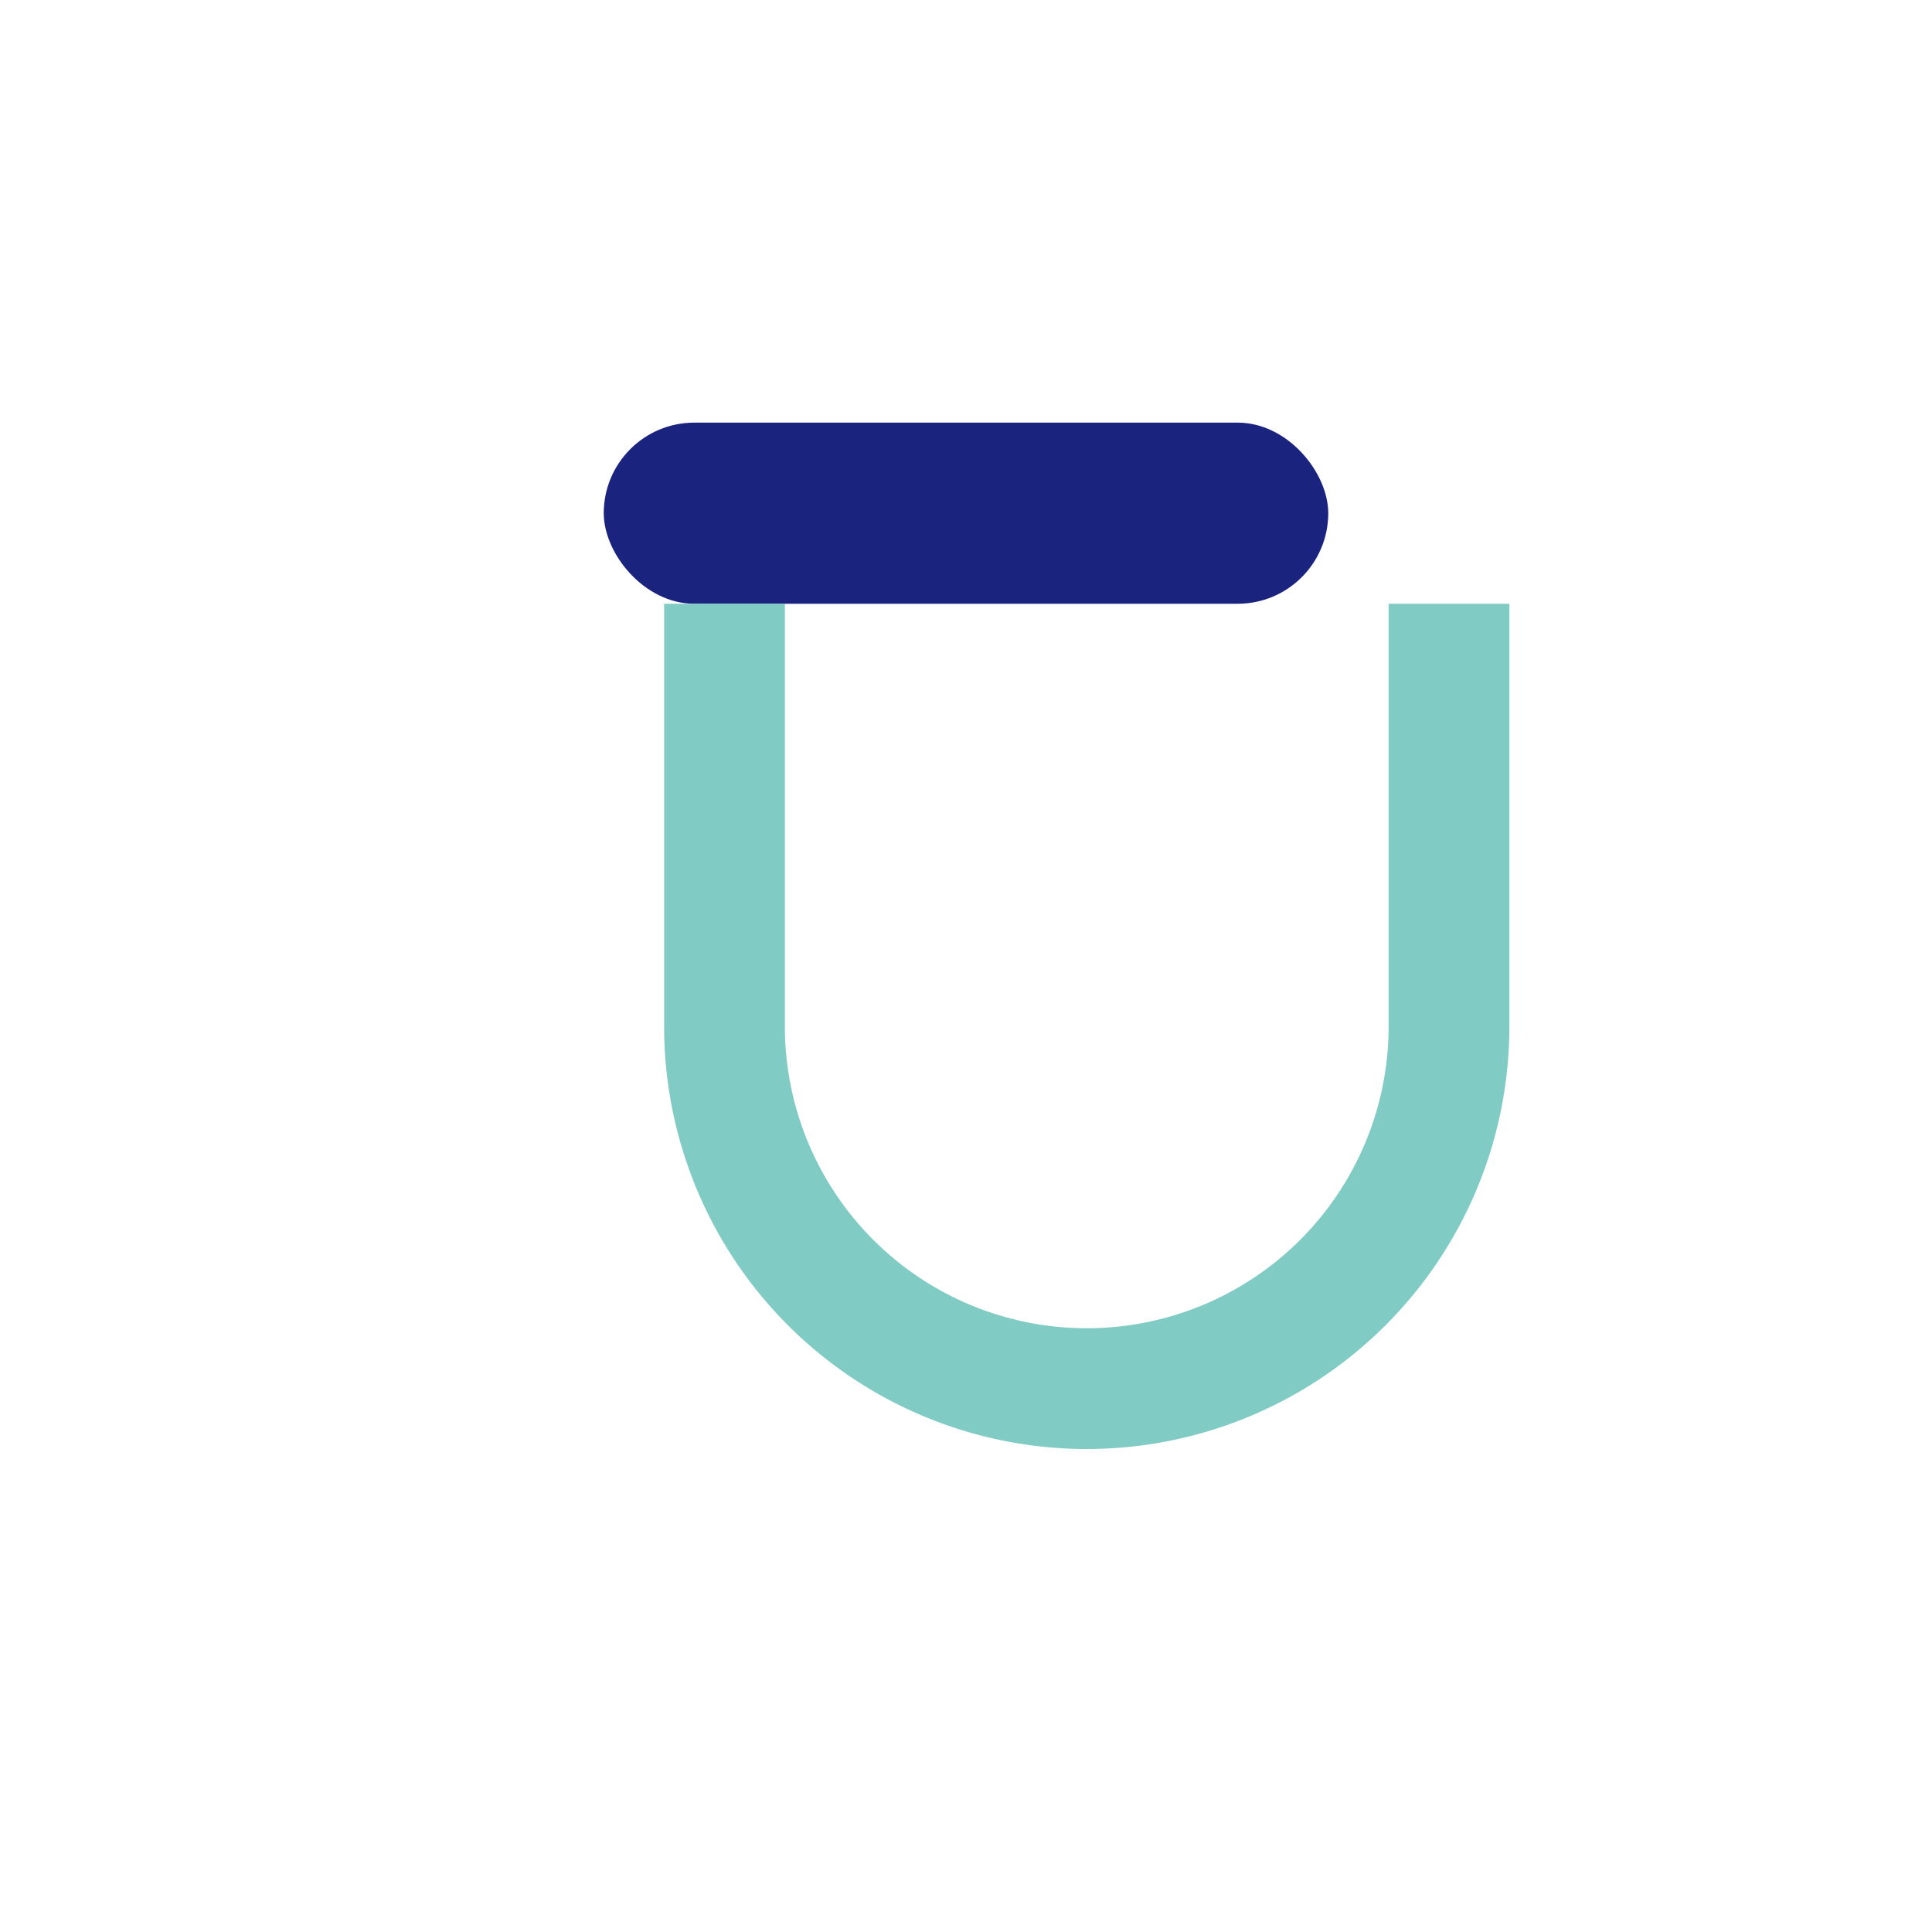
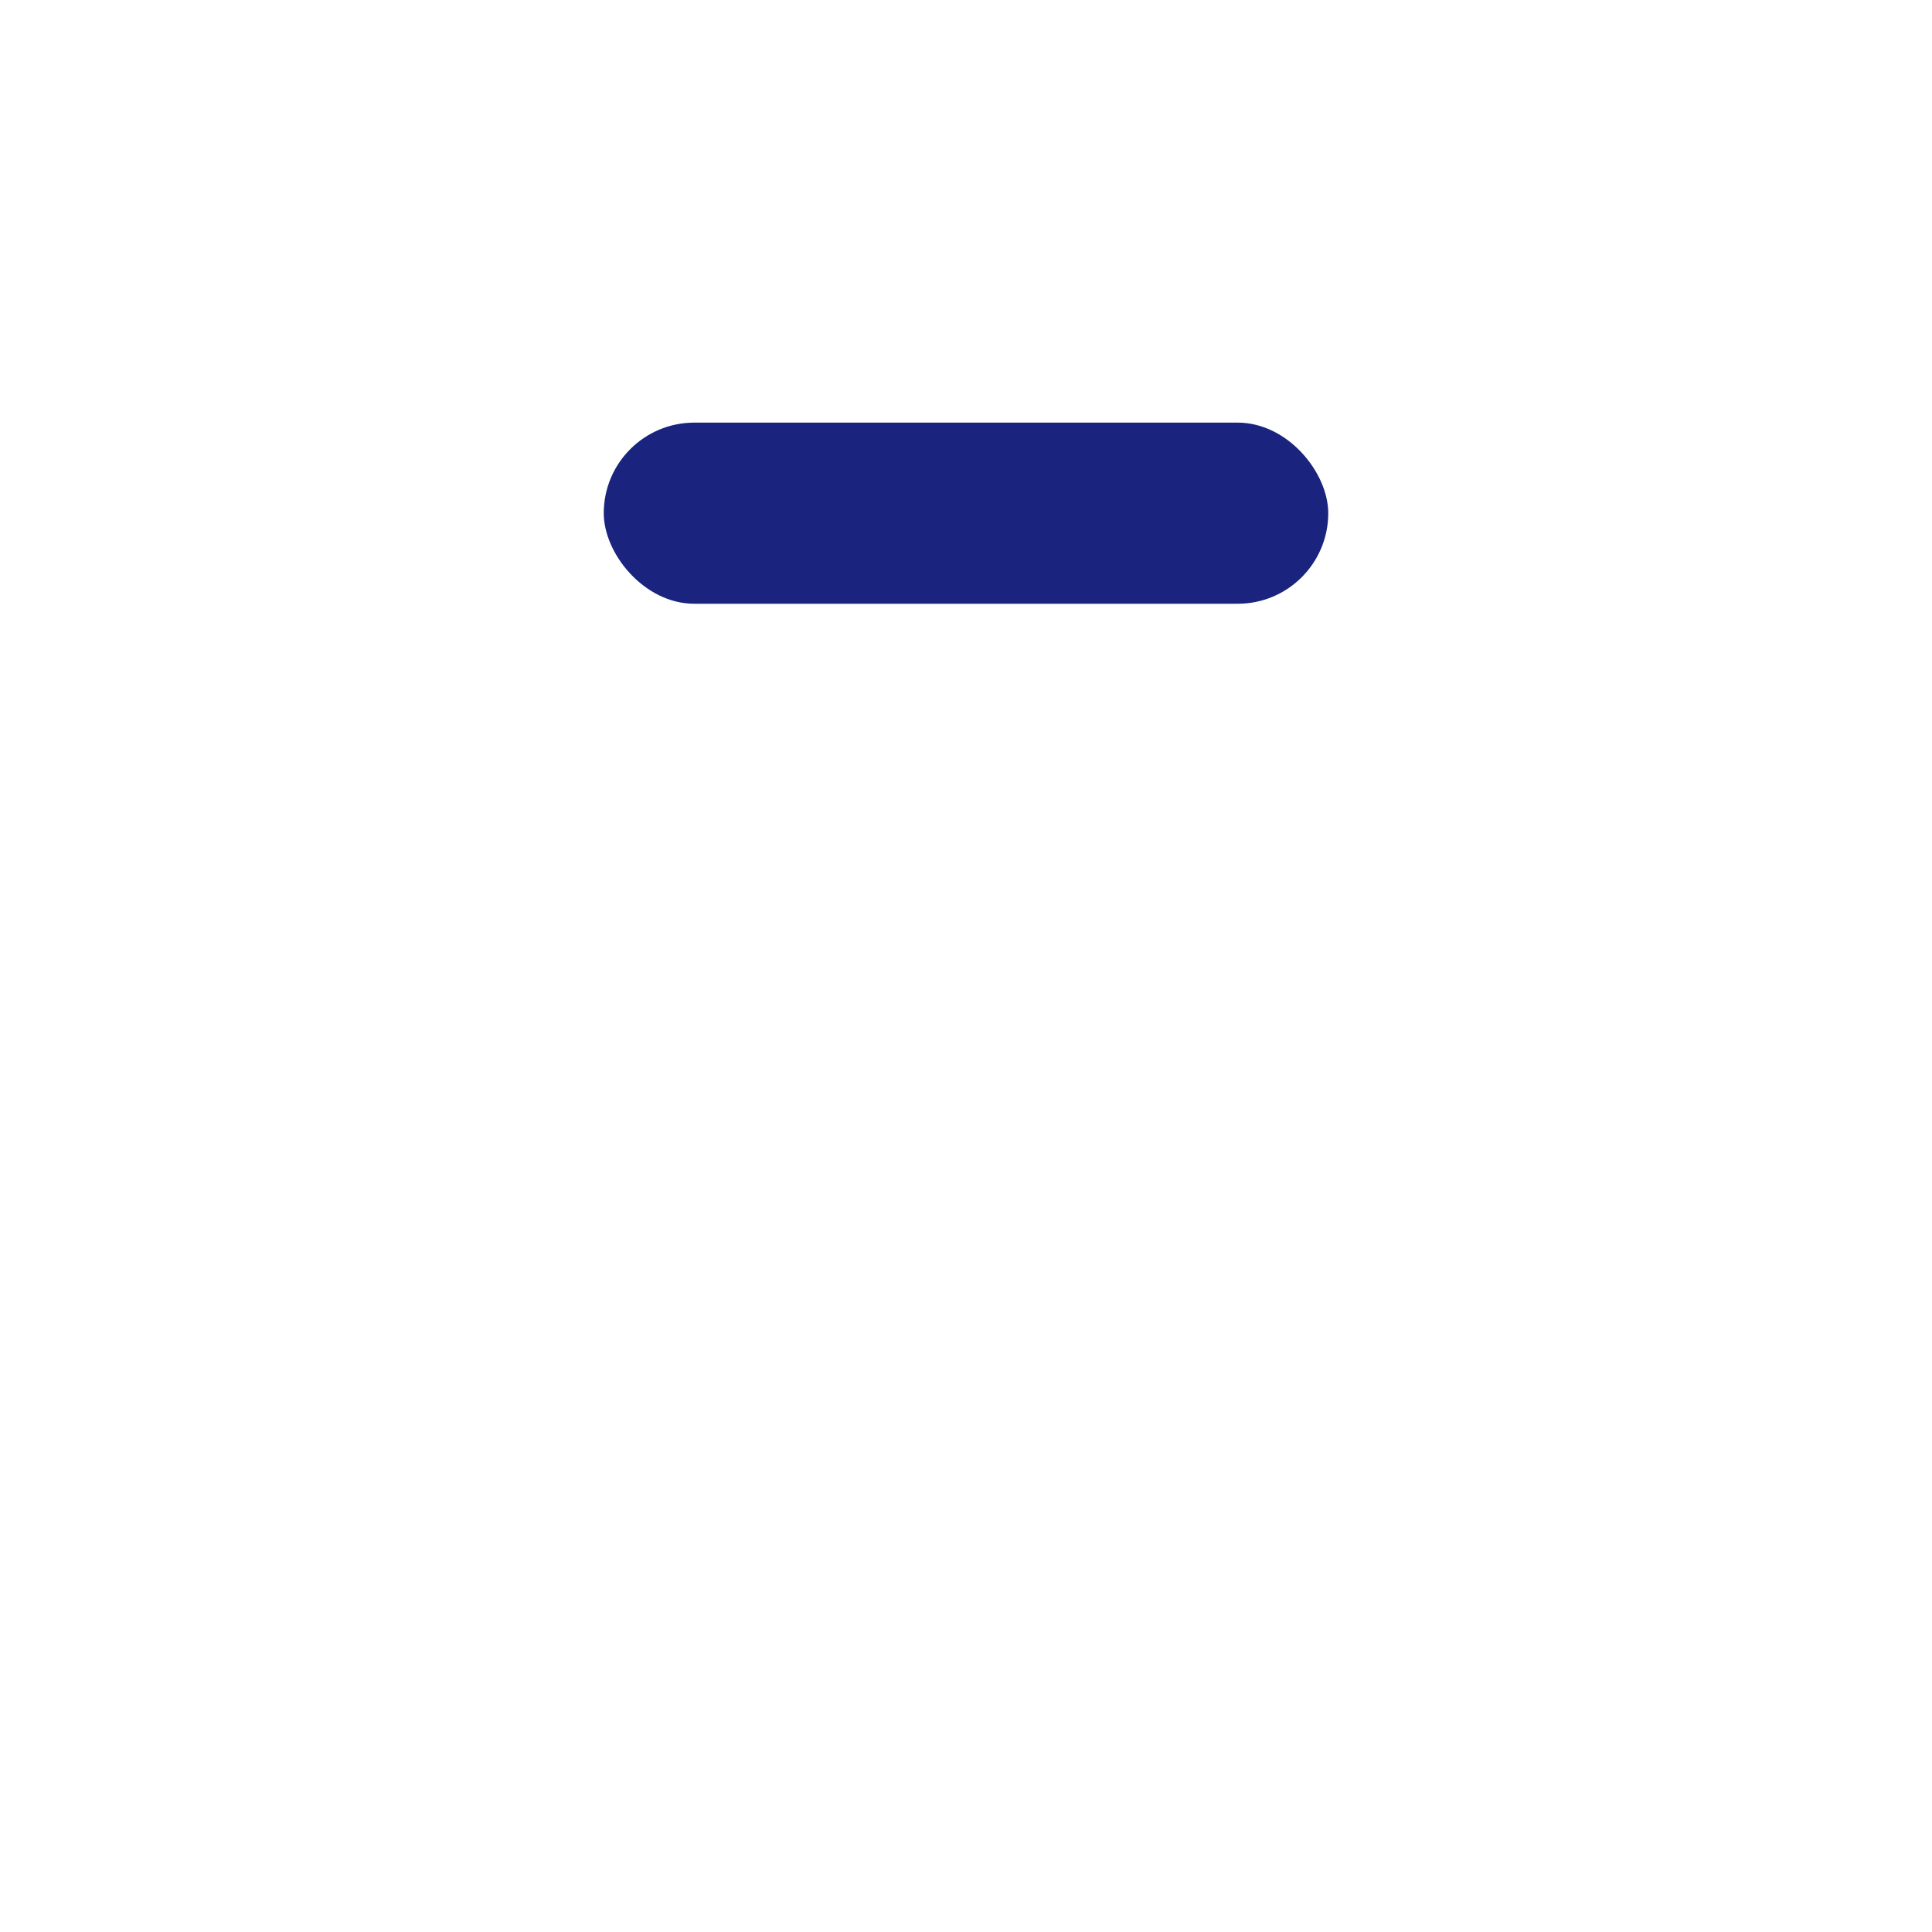
<svg xmlns="http://www.w3.org/2000/svg" width="32" height="32" viewBox="0 0 32 32">
  <rect x="10" y="7" width="12" height="3" rx="1.5" fill="#1A237E" />
-   <path d="M12 10v7a6 6 0 1012 0v-7" stroke="#80CBC4" stroke-width="2" fill="none" />
</svg>